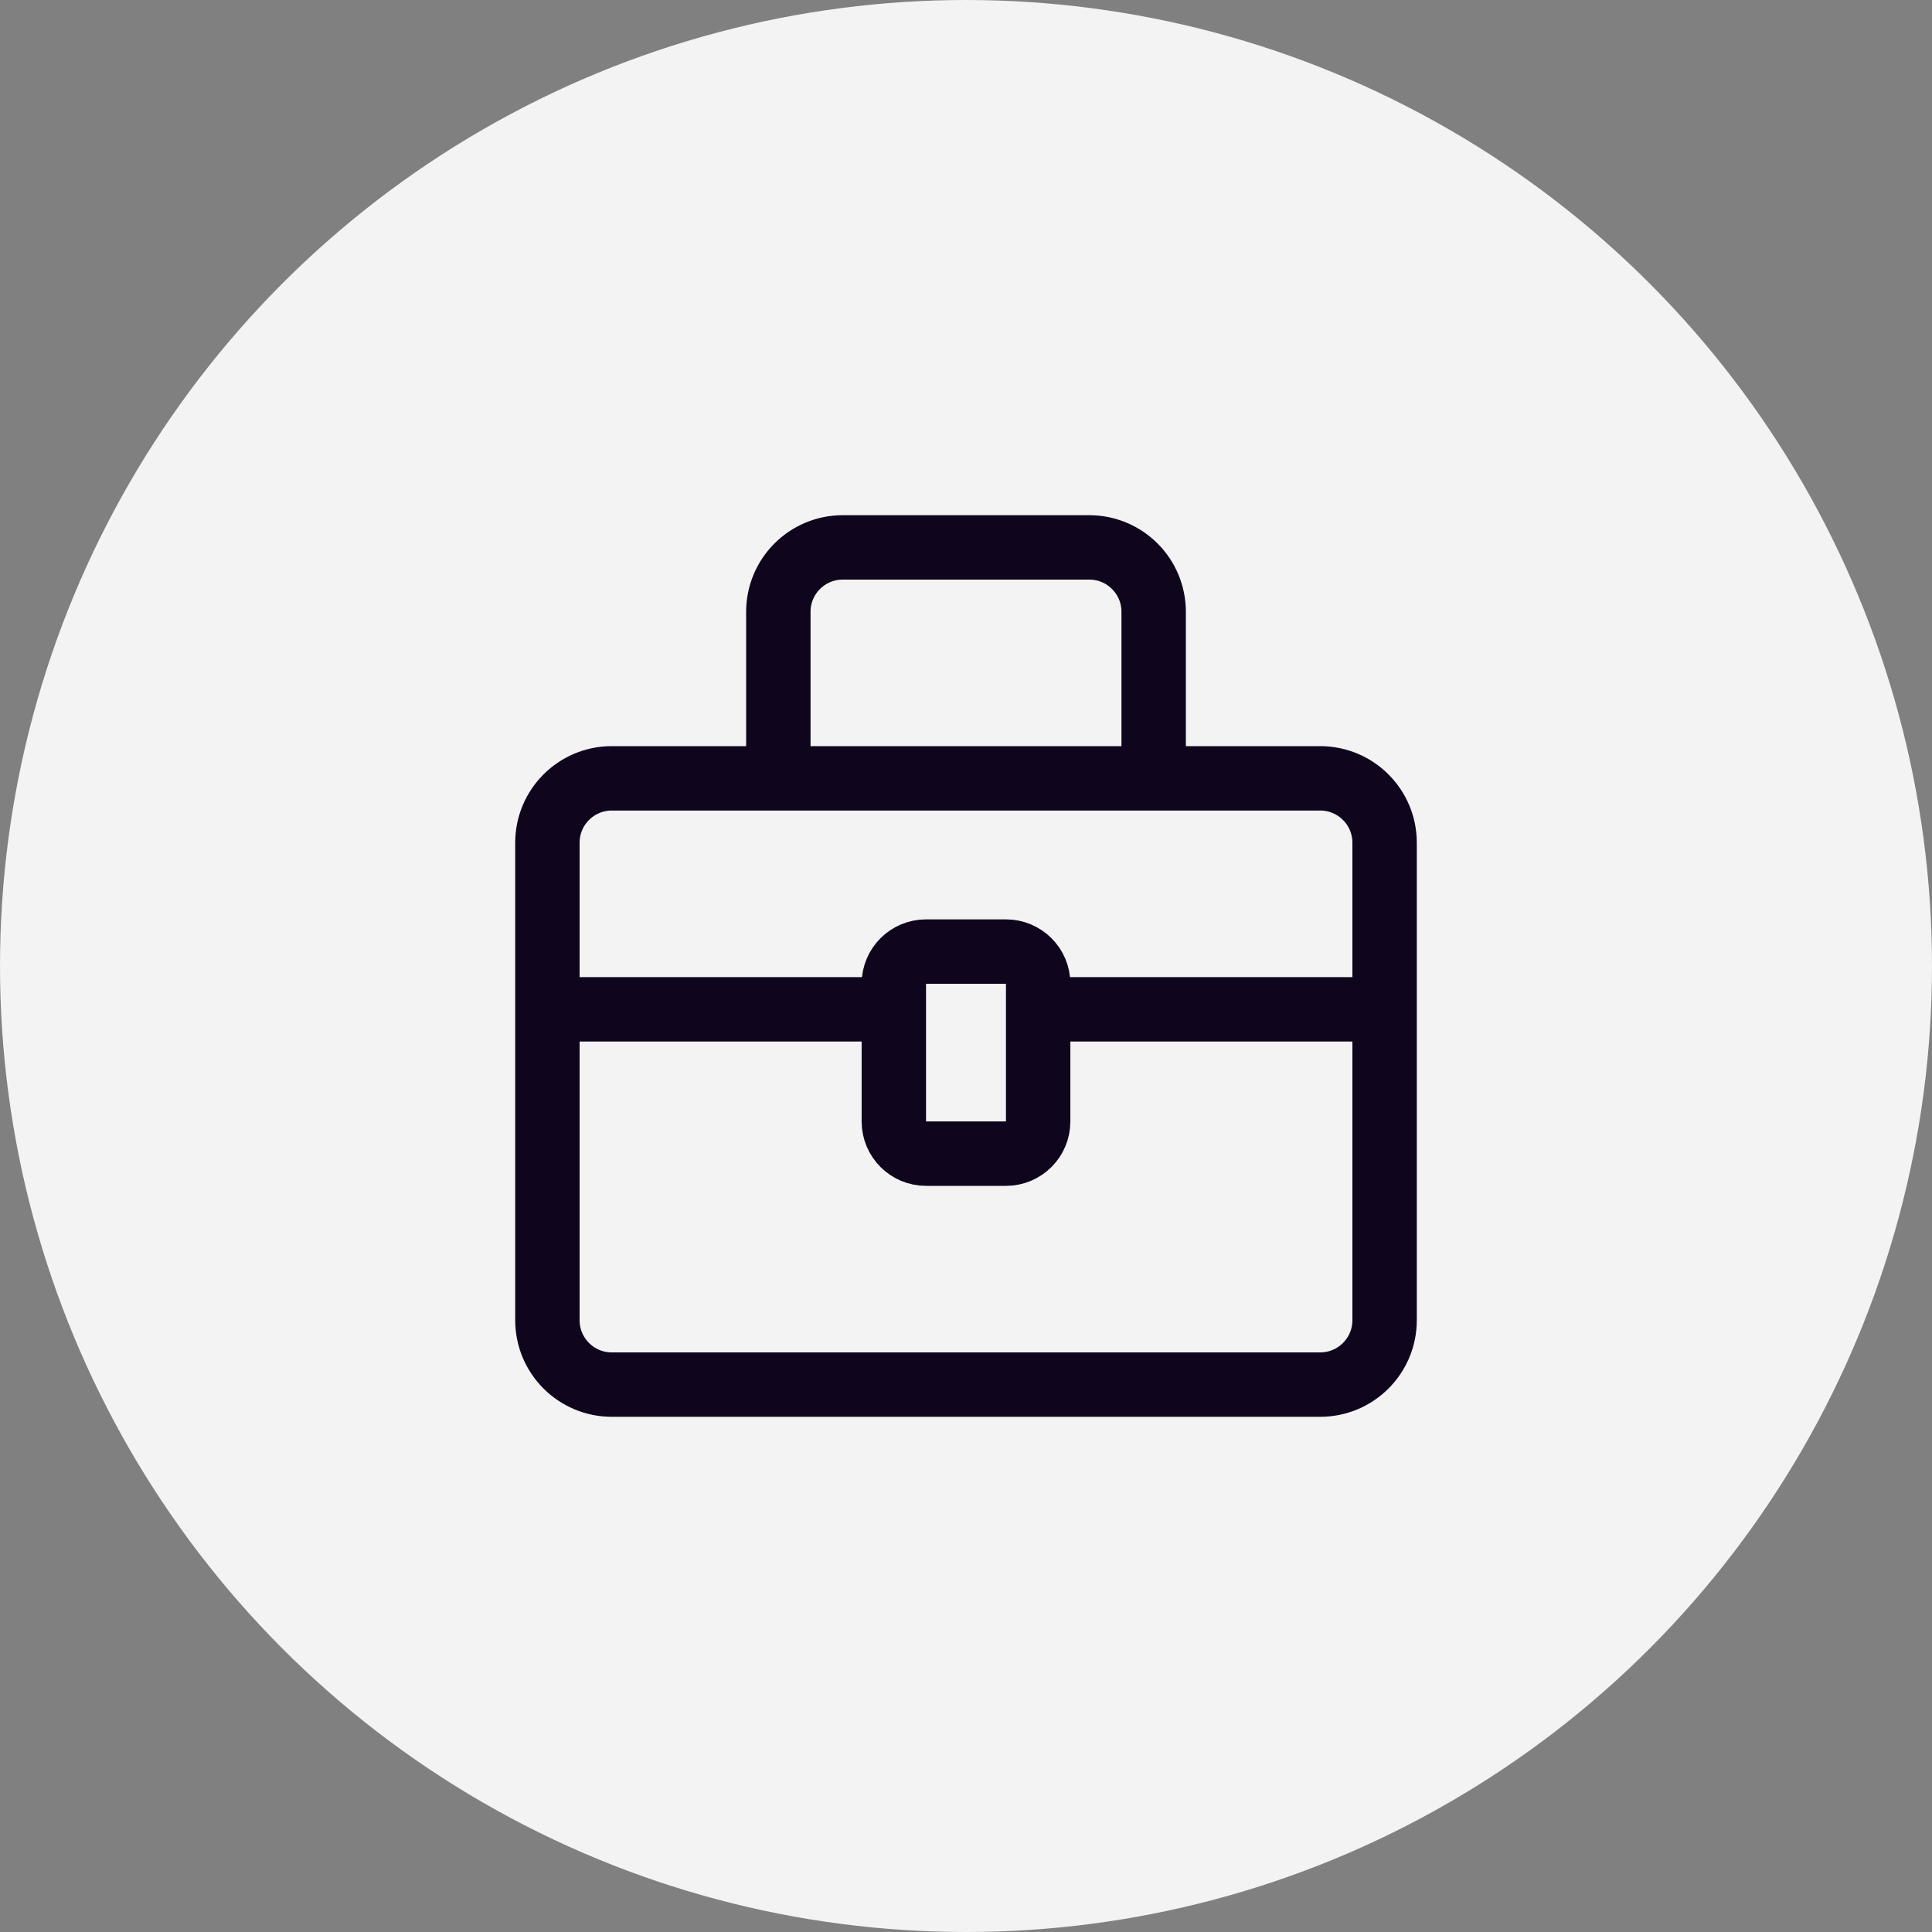
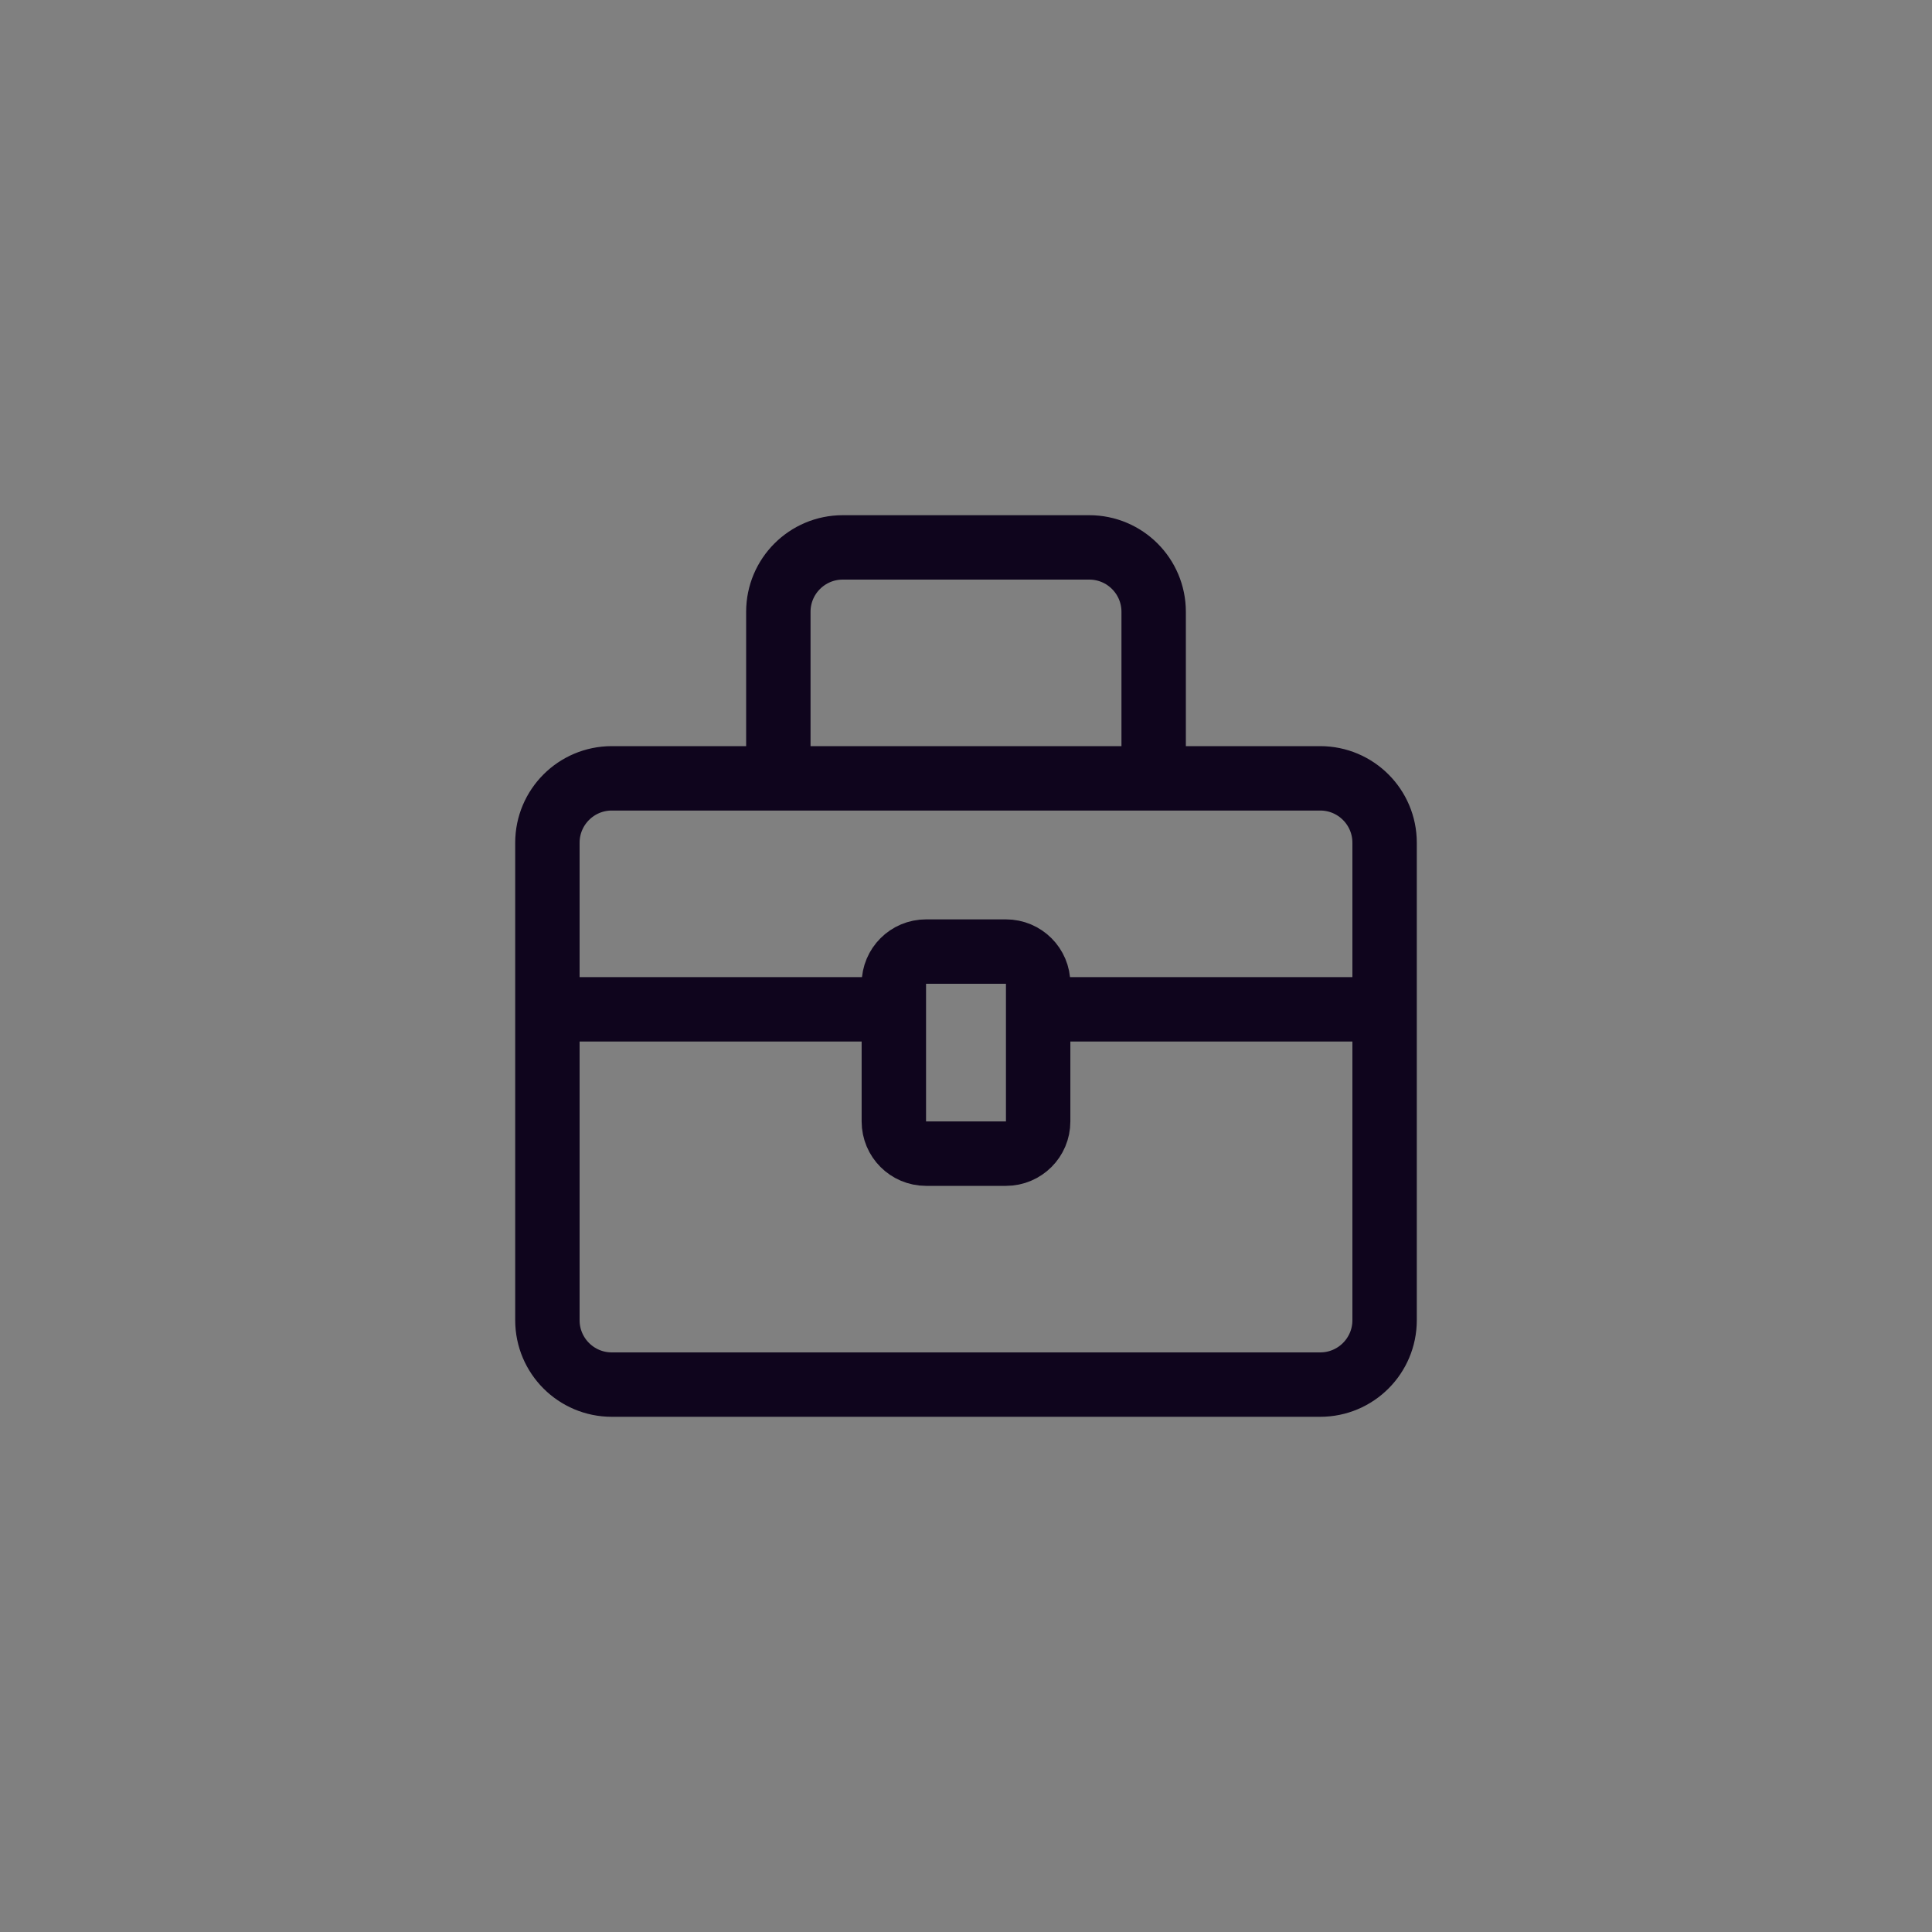
<svg xmlns="http://www.w3.org/2000/svg" width="60" height="60" viewBox="0 0 60 60" fill="none">
  <rect x="0" y="0" width="60" height="60" fill="#808080" stroke="none" />
-   <circle opacity="0.9" cx="30" cy="30" r="30" fill="white" />
  <path d="M24.172 24.172H19C17.895 24.172 17 25.068 17 26.172V31.345M24.172 24.172V19C24.172 17.895 25.068 17 26.172 17H33.828C34.932 17 35.828 17.895 35.828 19V24.172M24.172 24.172H35.828M35.828 24.172H41C42.105 24.172 43 25.068 43 26.172V31.345M17 31.345V41C17 42.105 17.895 43 19 43H41C42.105 43 43 42.105 43 41V31.345M17 31.345H27.759M43 31.345H32.241M27.759 31.345V30.552C27.759 29.999 28.206 29.552 28.759 29.552H31.241C31.794 29.552 32.241 29.999 32.241 30.552V31.345M27.759 31.345V34.828C27.759 35.38 28.206 35.828 28.759 35.828H31.241C31.794 35.828 32.241 35.38 32.241 34.828V31.345" stroke="#0F051D" stroke-width="2" stroke-linecap="round" stroke-linejoin="round" />
</svg>